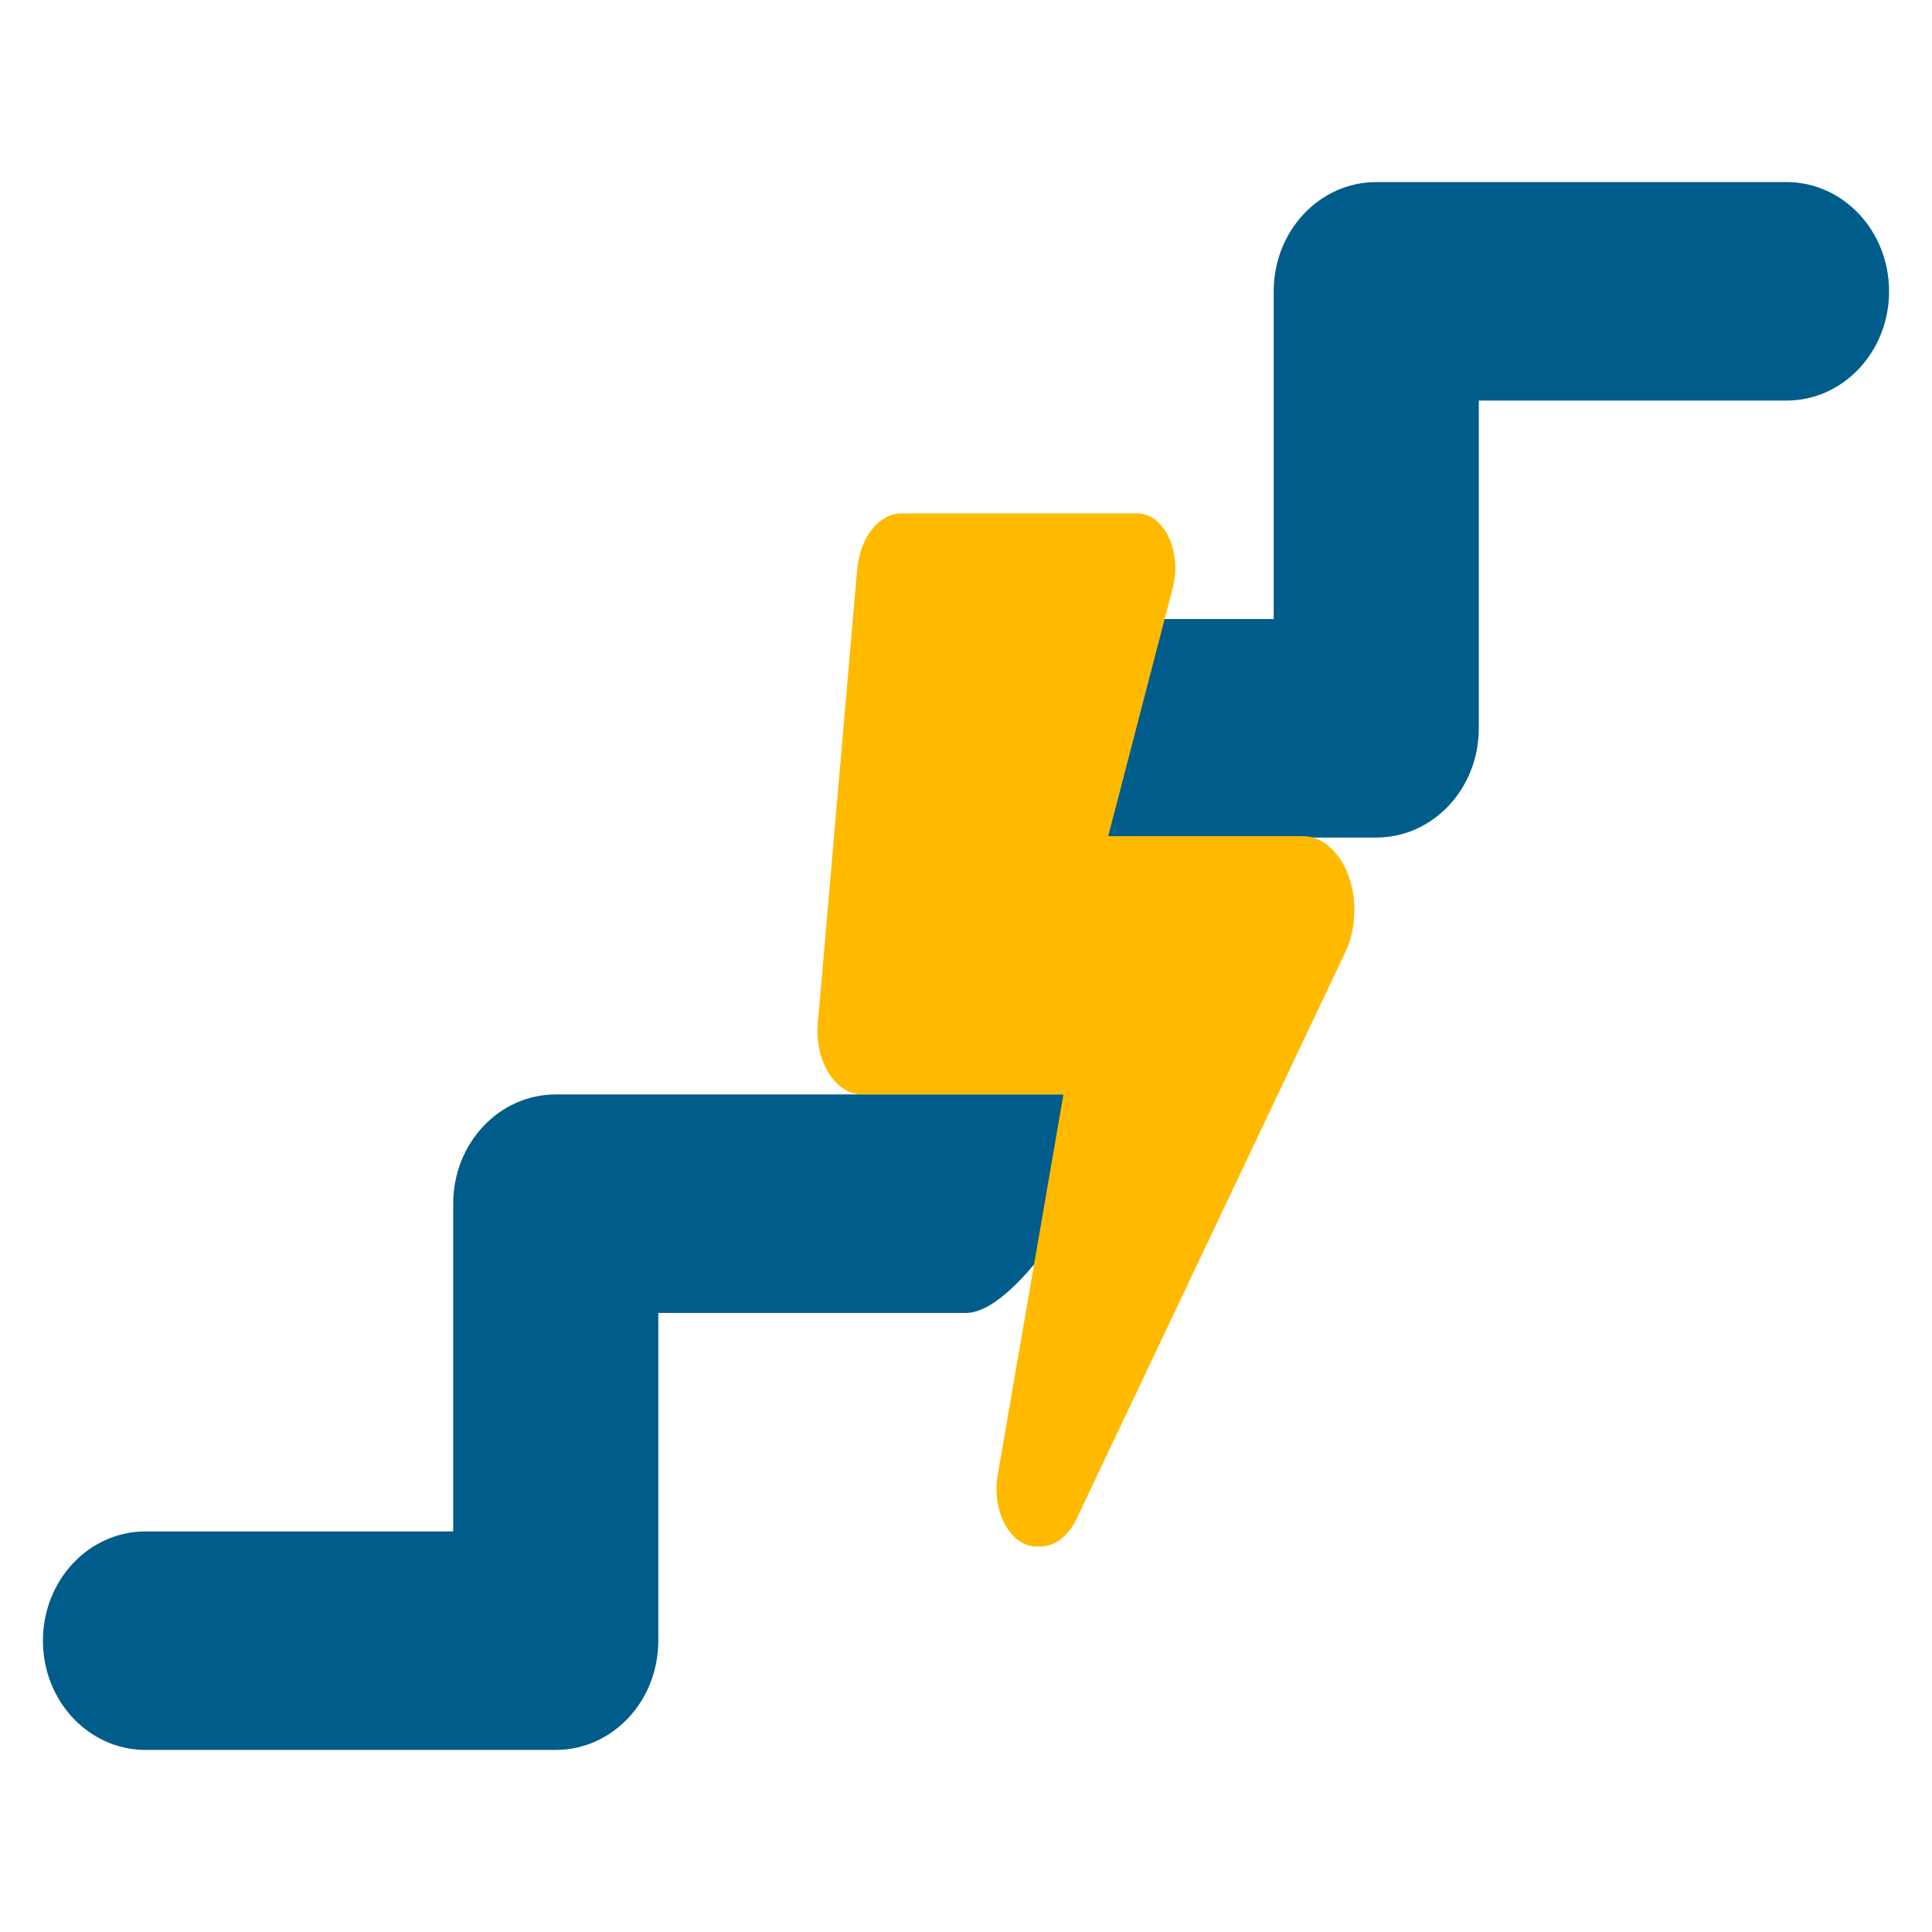
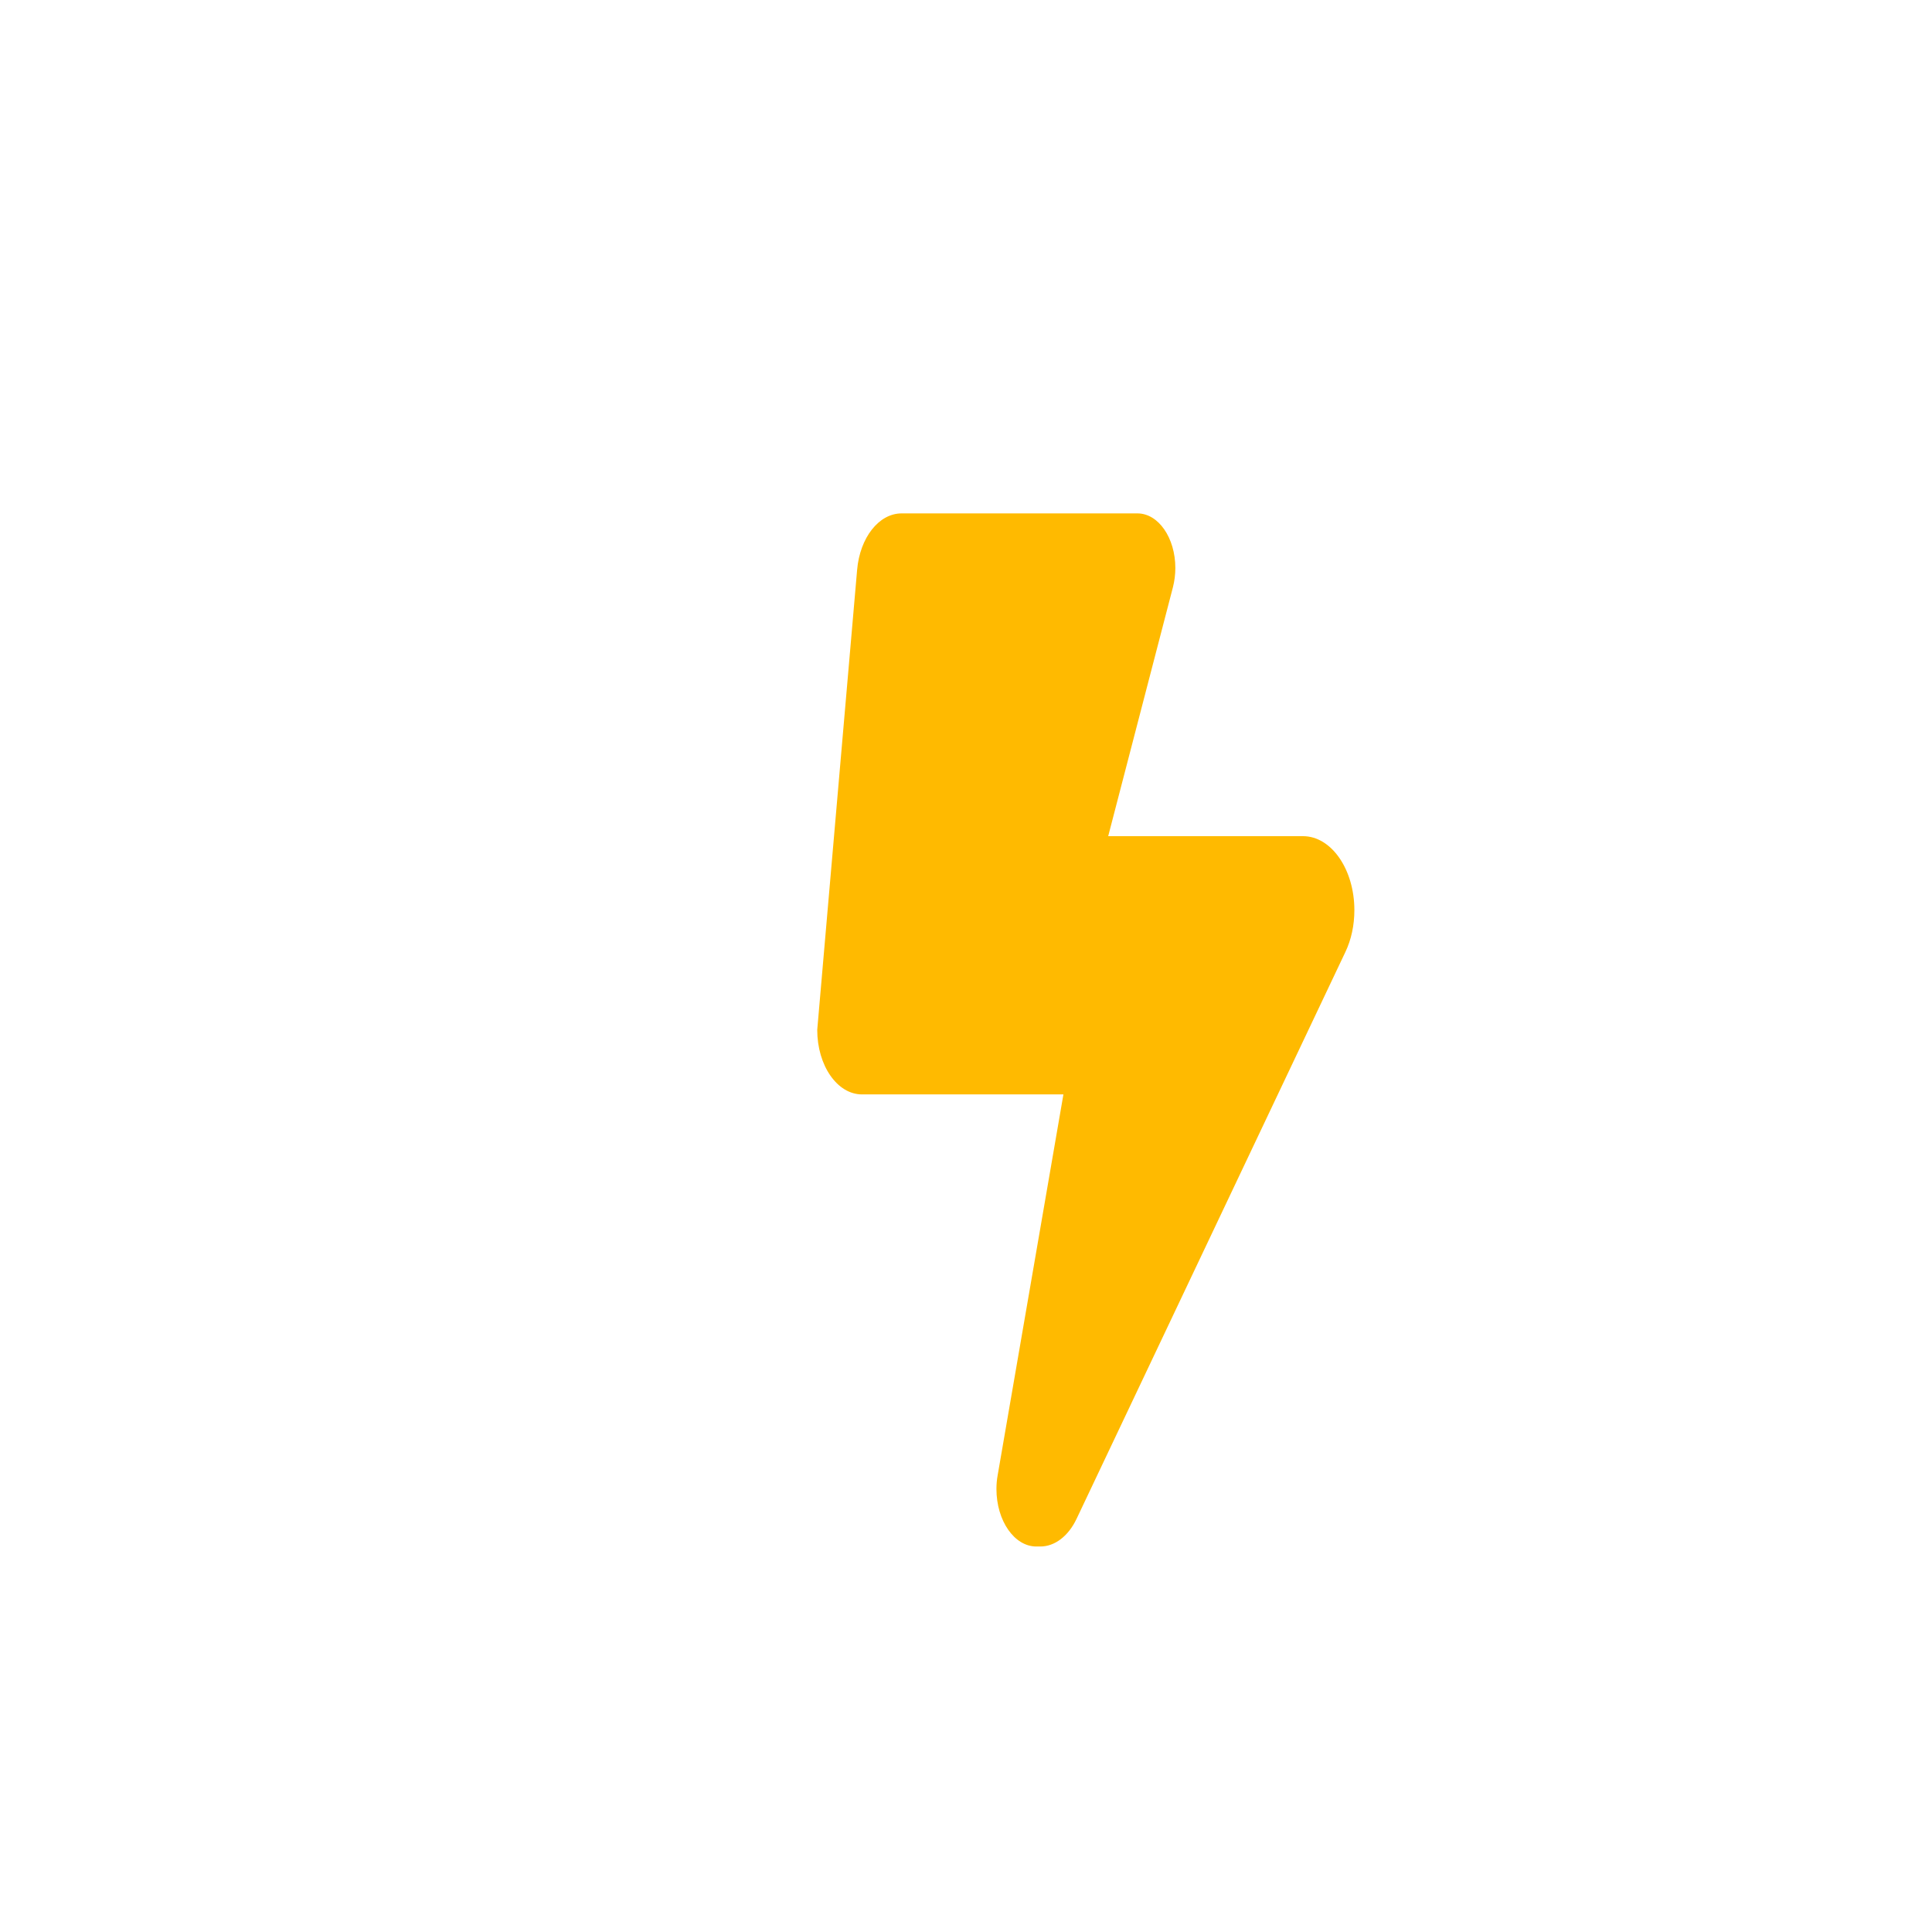
<svg xmlns="http://www.w3.org/2000/svg" width="100%" height="100%" viewBox="0 0 45 45" version="1.1" xml:space="preserve" style="fill-rule:evenodd;clip-rule:evenodd;stroke-linejoin:round;stroke-miterlimit:2;">
  <g id="StepZap">
-     <path d="M22.5,14.419l7.167,-0l-0,-7.633c-0,-1.408 1.067,-2.545 2.389,-2.545l9.555,0c1.321,0 2.389,1.137 2.389,2.545c-0,1.407 -1.068,2.544 -2.389,2.544l-7.167,0l0,7.633c0,1.408 -1.067,2.545 -2.388,2.545l-7.167,-0" style="fill:#005c8a;" />
-     <path d="M26.069,25.492c0,1.242 -2.248,5.089 -3.569,5.089l-7.167,0l0,7.633c0,1.408 -1.067,2.545 -2.389,2.545l-9.555,-0c-1.321,-0 -2.389,-1.137 -2.389,-2.545c0,-1.407 1.068,-2.544 2.389,-2.544l7.167,-0l-0,-7.633c-0,-1.408 1.067,-2.545 2.388,-2.545l13.125,0Z" style="fill:#005c8a;" />
    <path d="M19.035,23.987l0.929,-10.714c0.065,-0.752 0.508,-1.315 1.036,-1.315l5.493,-0c0.488,-0 0.883,0.568 0.883,1.273c-0,0.15 -0.02,0.305 -0.056,0.446l-1.508,5.799l4.538,-0c0.658,-0 1.196,0.771 1.196,1.724c-0,0.348 -0.072,0.686 -0.209,0.973l-6.262,13.204c-0.192,0.404 -0.508,0.644 -0.843,0.644l-0.095,0c-0.511,0 -0.928,-0.601 -0.928,-1.339c-0,-0.108 0.009,-0.216 0.029,-0.324l1.531,-8.867l-4.691,-0c-0.577,-0 -1.043,-0.672 -1.043,-1.504Z" style="fill:url(#_Linear1);fill-rule:nonzero;" />
  </g>
  <defs>
    <linearGradient id="_Linear1" x1="0" y1="0" x2="1" y2="0" gradientUnits="userSpaceOnUse" gradientTransform="matrix(12.51,0,0,24.064,19.035,23.989)">
      <stop offset="0" style="stop-color:#ffba00;stop-opacity:1" />
      <stop offset="1" style="stop-color:#ffba00;stop-opacity:1" />
    </linearGradient>
  </defs>
</svg>